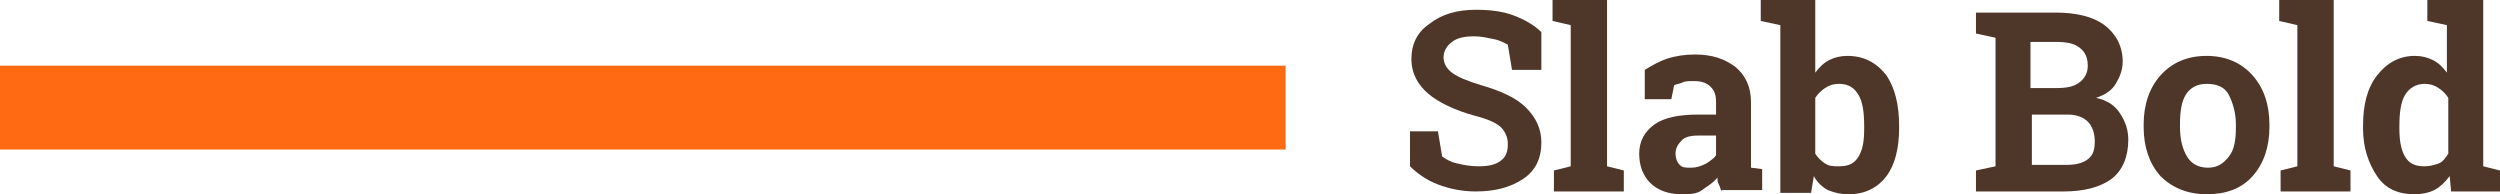
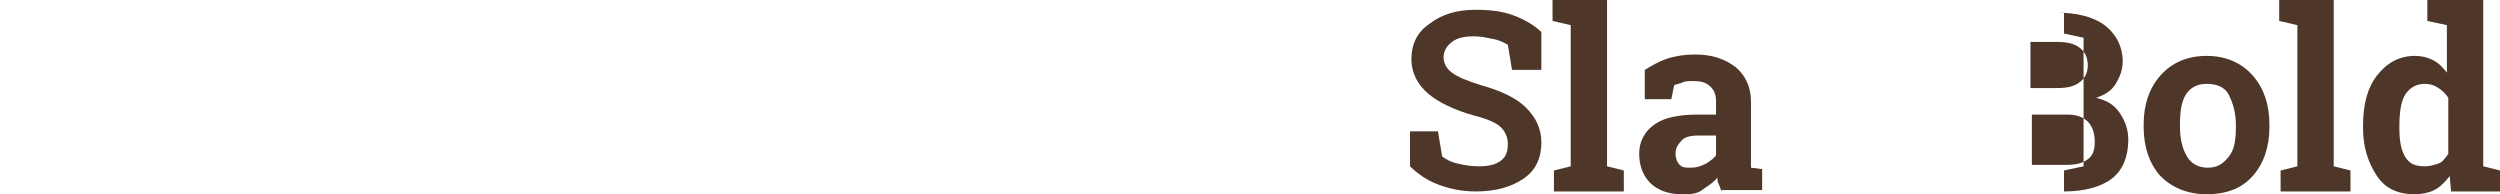
<svg xmlns="http://www.w3.org/2000/svg" id="Слой_1" x="0px" y="0px" viewBox="0 0 178.9 13.9" xml:space="preserve">
  <g>
    <g>
      <g>
        <path fill="#4E3629" d="M110.1,5h-1.9l-0.3-1.8c-0.2-0.1-0.5-0.3-1-0.4s-0.9-0.2-1.4-0.2c-0.7,0-1.2,0.1-1.6,0.4 c-0.4,0.3-0.6,0.7-0.6,1.1c0,0.4,0.2,0.8,0.6,1.1c0.4,0.3,1.1,0.6,2.1,0.9c1.4,0.4,2.5,0.9,3.2,1.6s1.1,1.5,1.1,2.5 c0,1.1-0.4,2-1.3,2.6s-2,0.9-3.4,0.9c-1,0-1.9-0.2-2.7-0.5s-1.5-0.8-2-1.3V9.4h2l0.3,1.8c0.3,0.2,0.6,0.4,1.1,0.5 c0.4,0.1,0.9,0.2,1.5,0.2c0.7,0,1.2-0.1,1.6-0.4s0.5-0.7,0.5-1.2c0-0.5-0.2-0.9-0.5-1.2s-1-0.6-1.8-0.8c-1.5-0.4-2.7-1-3.4-1.6 s-1.2-1.4-1.2-2.5c0-1,0.4-1.9,1.3-2.5c0.9-0.7,2-1,3.3-1c1,0,1.9,0.1,2.7,0.4s1.5,0.7,2,1.2V5z" />
        <path fill="#4E3629" d="M111.1,1.5V0h3.9v11.9l1.2,0.3v1.5h-5v-1.5l1.2-0.3V1.8L111.1,1.5z" />
        <path fill="#4E3629" d="M123.2,13.7c-0.1-0.2-0.1-0.3-0.2-0.5c-0.1-0.2-0.1-0.3-0.1-0.5c-0.3,0.4-0.7,0.6-1.1,0.9 s-0.9,0.3-1.5,0.3c-0.9,0-1.7-0.3-2.2-0.8c-0.5-0.5-0.8-1.2-0.8-2.1c0-0.9,0.4-1.6,1.1-2.1s1.8-0.7,3.1-0.7h1.3V7.3 c0-0.5-0.1-0.8-0.4-1.1s-0.7-0.4-1.2-0.4c-0.3,0-0.6,0-0.8,0.1c-0.2,0.1-0.4,0.1-0.6,0.2l-0.2,1h-1.9l0-2.1 c0.5-0.3,1-0.6,1.6-0.8s1.3-0.3,2-0.3c1.2,0,2.1,0.3,2.9,0.9c0.7,0.6,1.1,1.4,1.1,2.5v3.9c0,0.1,0,0.3,0,0.4s0,0.3,0,0.4l0.8,0.1 v1.5H123.2z M121,12c0.4,0,0.7-0.1,1.1-0.3c0.3-0.2,0.6-0.4,0.7-0.6V9.7h-1.3c-0.5,0-1,0.1-1.2,0.4c-0.3,0.3-0.4,0.6-0.4,0.9 c0,0.3,0.1,0.6,0.3,0.8S120.6,12,121,12z" />
-         <path fill="#4E3629" d="M135.9,9.2c0,1.4-0.3,2.6-0.9,3.4s-1.5,1.3-2.7,1.3c-0.6,0-1-0.1-1.5-0.3c-0.4-0.2-0.8-0.6-1-1l-0.2,1.2 h-2.2V1.8L126,1.5V0h3.9v5.2c0.3-0.4,0.6-0.7,1-0.9s0.8-0.3,1.3-0.3c1.2,0,2.1,0.5,2.8,1.4c0.6,0.9,0.9,2.1,0.9,3.6V9.2z M133.4,9c0-0.9-0.1-1.7-0.4-2.2c-0.3-0.5-0.7-0.8-1.4-0.8c-0.4,0-0.7,0.1-1,0.3c-0.3,0.2-0.5,0.4-0.7,0.7v4 c0.2,0.3,0.4,0.5,0.7,0.7s0.6,0.2,1,0.2c0.7,0,1.1-0.2,1.4-0.7c0.3-0.5,0.4-1.1,0.4-2V9z" />
-         <path fill="#4E3629" d="M147.1,0.9c1.5,0,2.7,0.3,3.5,0.9s1.3,1.5,1.3,2.6c0,0.6-0.2,1.1-0.5,1.6c-0.3,0.5-0.8,0.8-1.4,1 c0.8,0.2,1.3,0.5,1.7,1.1s0.6,1.2,0.6,1.9c0,1.2-0.4,2.2-1.2,2.8c-0.8,0.6-2,0.9-3.4,0.9h-6.3v-1.5l1.4-0.3V2.7l-1.4-0.3V0.9h1.4 H147.1z M145.4,6.3h1.8c0.7,0,1.2-0.1,1.6-0.4s0.6-0.7,0.6-1.2c0-0.6-0.2-1-0.6-1.3s-0.9-0.4-1.7-0.4h-1.8V6.3z M145.4,8.1v3.7 h2.4c0.7,0,1.2-0.1,1.6-0.4c0.4-0.3,0.5-0.7,0.5-1.3c0-0.6-0.2-1.1-0.5-1.4c-0.3-0.3-0.8-0.5-1.4-0.5H145.4z" />
+         <path fill="#4E3629" d="M147.1,0.9c1.5,0,2.7,0.3,3.5,0.9s1.3,1.5,1.3,2.6c0,0.6-0.2,1.1-0.5,1.6c-0.3,0.5-0.8,0.8-1.4,1 c0.8,0.2,1.3,0.5,1.7,1.1s0.6,1.2,0.6,1.9c0,1.2-0.4,2.2-1.2,2.8c-0.8,0.6-2,0.9-3.4,0.9v-1.5l1.4-0.3V2.7l-1.4-0.3V0.9h1.4 H147.1z M145.4,6.3h1.8c0.7,0,1.2-0.1,1.6-0.4s0.6-0.7,0.6-1.2c0-0.6-0.2-1-0.6-1.3s-0.9-0.4-1.7-0.4h-1.8V6.3z M145.4,8.1v3.7 h2.4c0.7,0,1.2-0.1,1.6-0.4c0.4-0.3,0.5-0.7,0.5-1.3c0-0.6-0.2-1.1-0.5-1.4c-0.3-0.3-0.8-0.5-1.4-0.5H145.4z" />
        <path fill="#4E3629" d="M153.4,8.9c0-1.4,0.4-2.6,1.2-3.5c0.8-0.9,1.9-1.4,3.3-1.4c1.4,0,2.5,0.5,3.3,1.4s1.2,2.1,1.2,3.5v0.2 c0,1.4-0.4,2.6-1.2,3.5c-0.8,0.9-1.9,1.3-3.3,1.3c-1.4,0-2.5-0.5-3.3-1.3c-0.8-0.9-1.2-2.1-1.2-3.5V8.9z M156,9.1 c0,0.9,0.2,1.6,0.5,2.1c0.3,0.5,0.8,0.8,1.5,0.8c0.7,0,1.1-0.3,1.5-0.8s0.5-1.2,0.5-2.1V8.9c0-0.8-0.2-1.5-0.5-2.1 S158.6,6,157.9,6s-1.2,0.3-1.5,0.8S156,8,156,8.9V9.1z" />
        <path fill="#4E3629" d="M163.1,1.5V0h3.9v11.9l1.2,0.3v1.5h-5v-1.5l1.2-0.3V1.8L163.1,1.5z" />
        <path fill="#4E3629" d="M175.3,12.6c-0.3,0.4-0.7,0.8-1.1,1s-0.9,0.3-1.4,0.3c-1.2,0-2.1-0.4-2.7-1.3s-1-2-1-3.4V9 c0-1.5,0.3-2.7,1-3.6s1.6-1.4,2.7-1.4c0.5,0,0.9,0.1,1.3,0.3c0.4,0.2,0.7,0.5,1,0.9V1.8l-1.4-0.3V0h1.4h2.6v11.9l1.2,0.3v1.5 h-3.5L175.3,12.6z M171.7,9.2c0,0.8,0.1,1.5,0.4,2c0.3,0.5,0.7,0.7,1.4,0.7c0.4,0,0.7-0.1,1-0.2s0.5-0.4,0.7-0.7V7 c-0.2-0.3-0.4-0.5-0.7-0.7c-0.3-0.2-0.6-0.3-1-0.3c-0.6,0-1.1,0.3-1.4,0.8s-0.4,1.3-0.4,2.2V9.2z" />
      </g>
    </g>
-     <line fill="none" stroke="#FF6A13" stroke-width="6" stroke-miterlimit="10" x1="92" y1="7.7" x2="0" y2="7.7" />
  </g>
</svg>